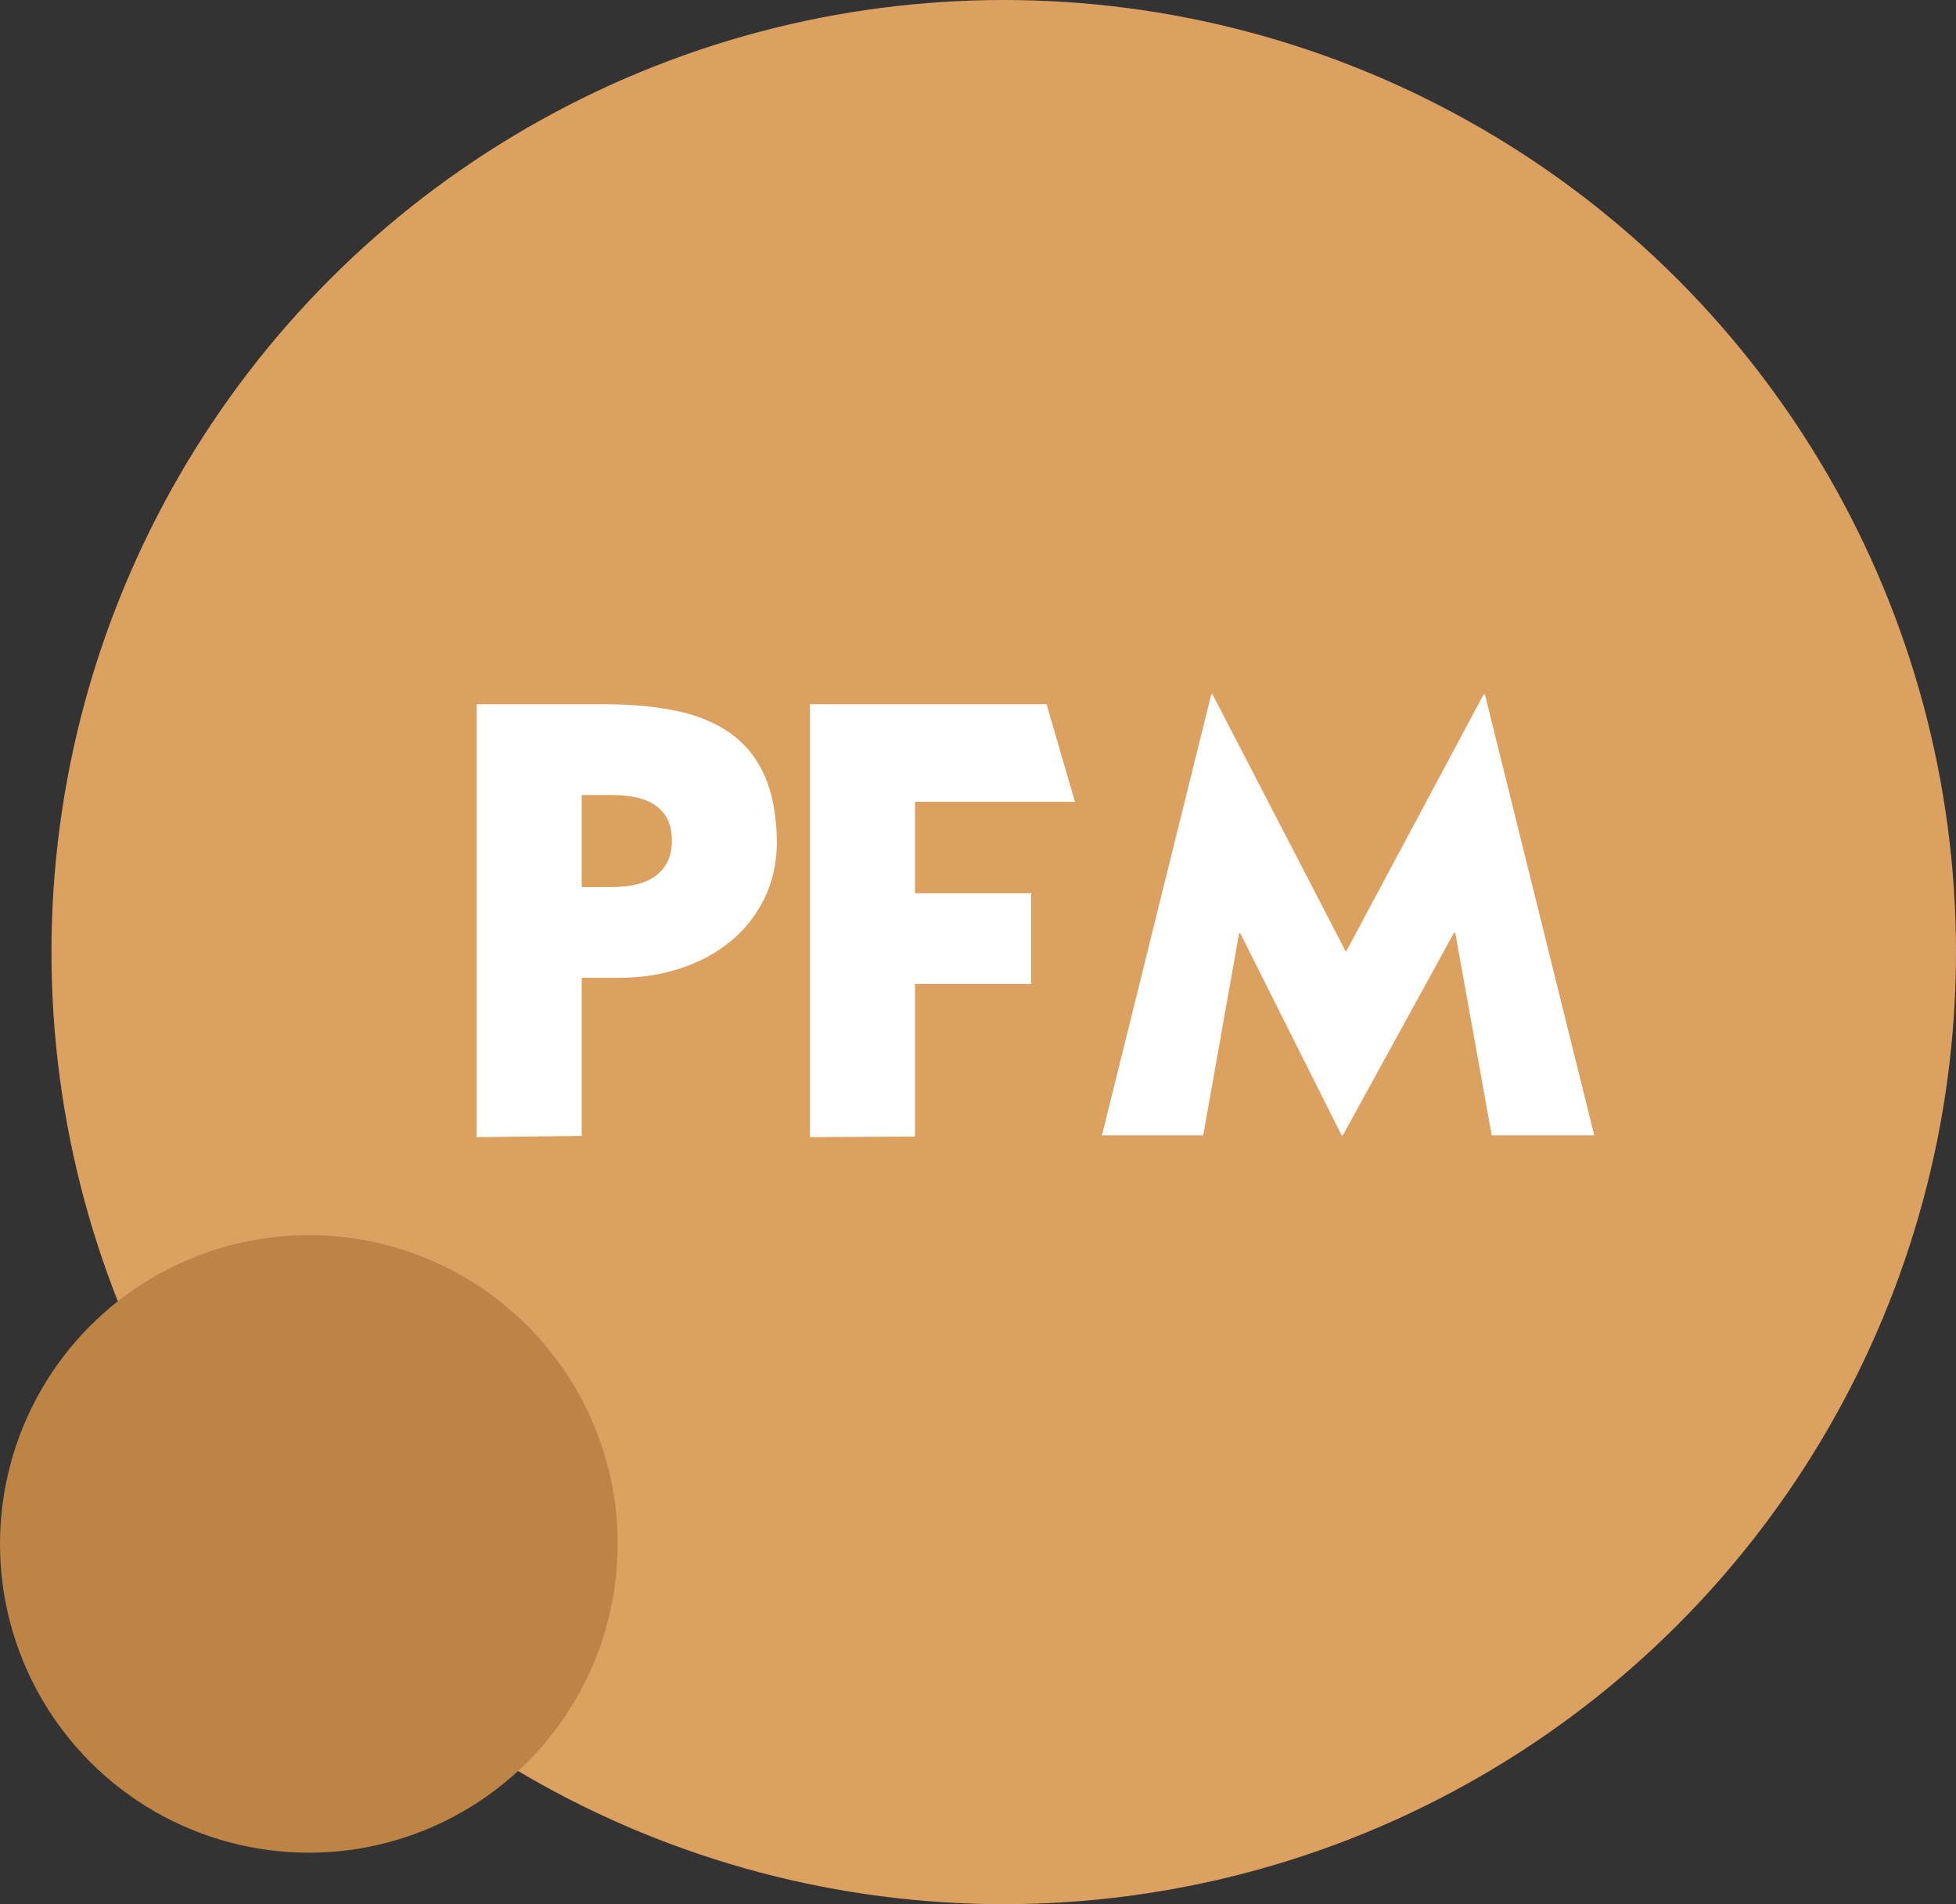
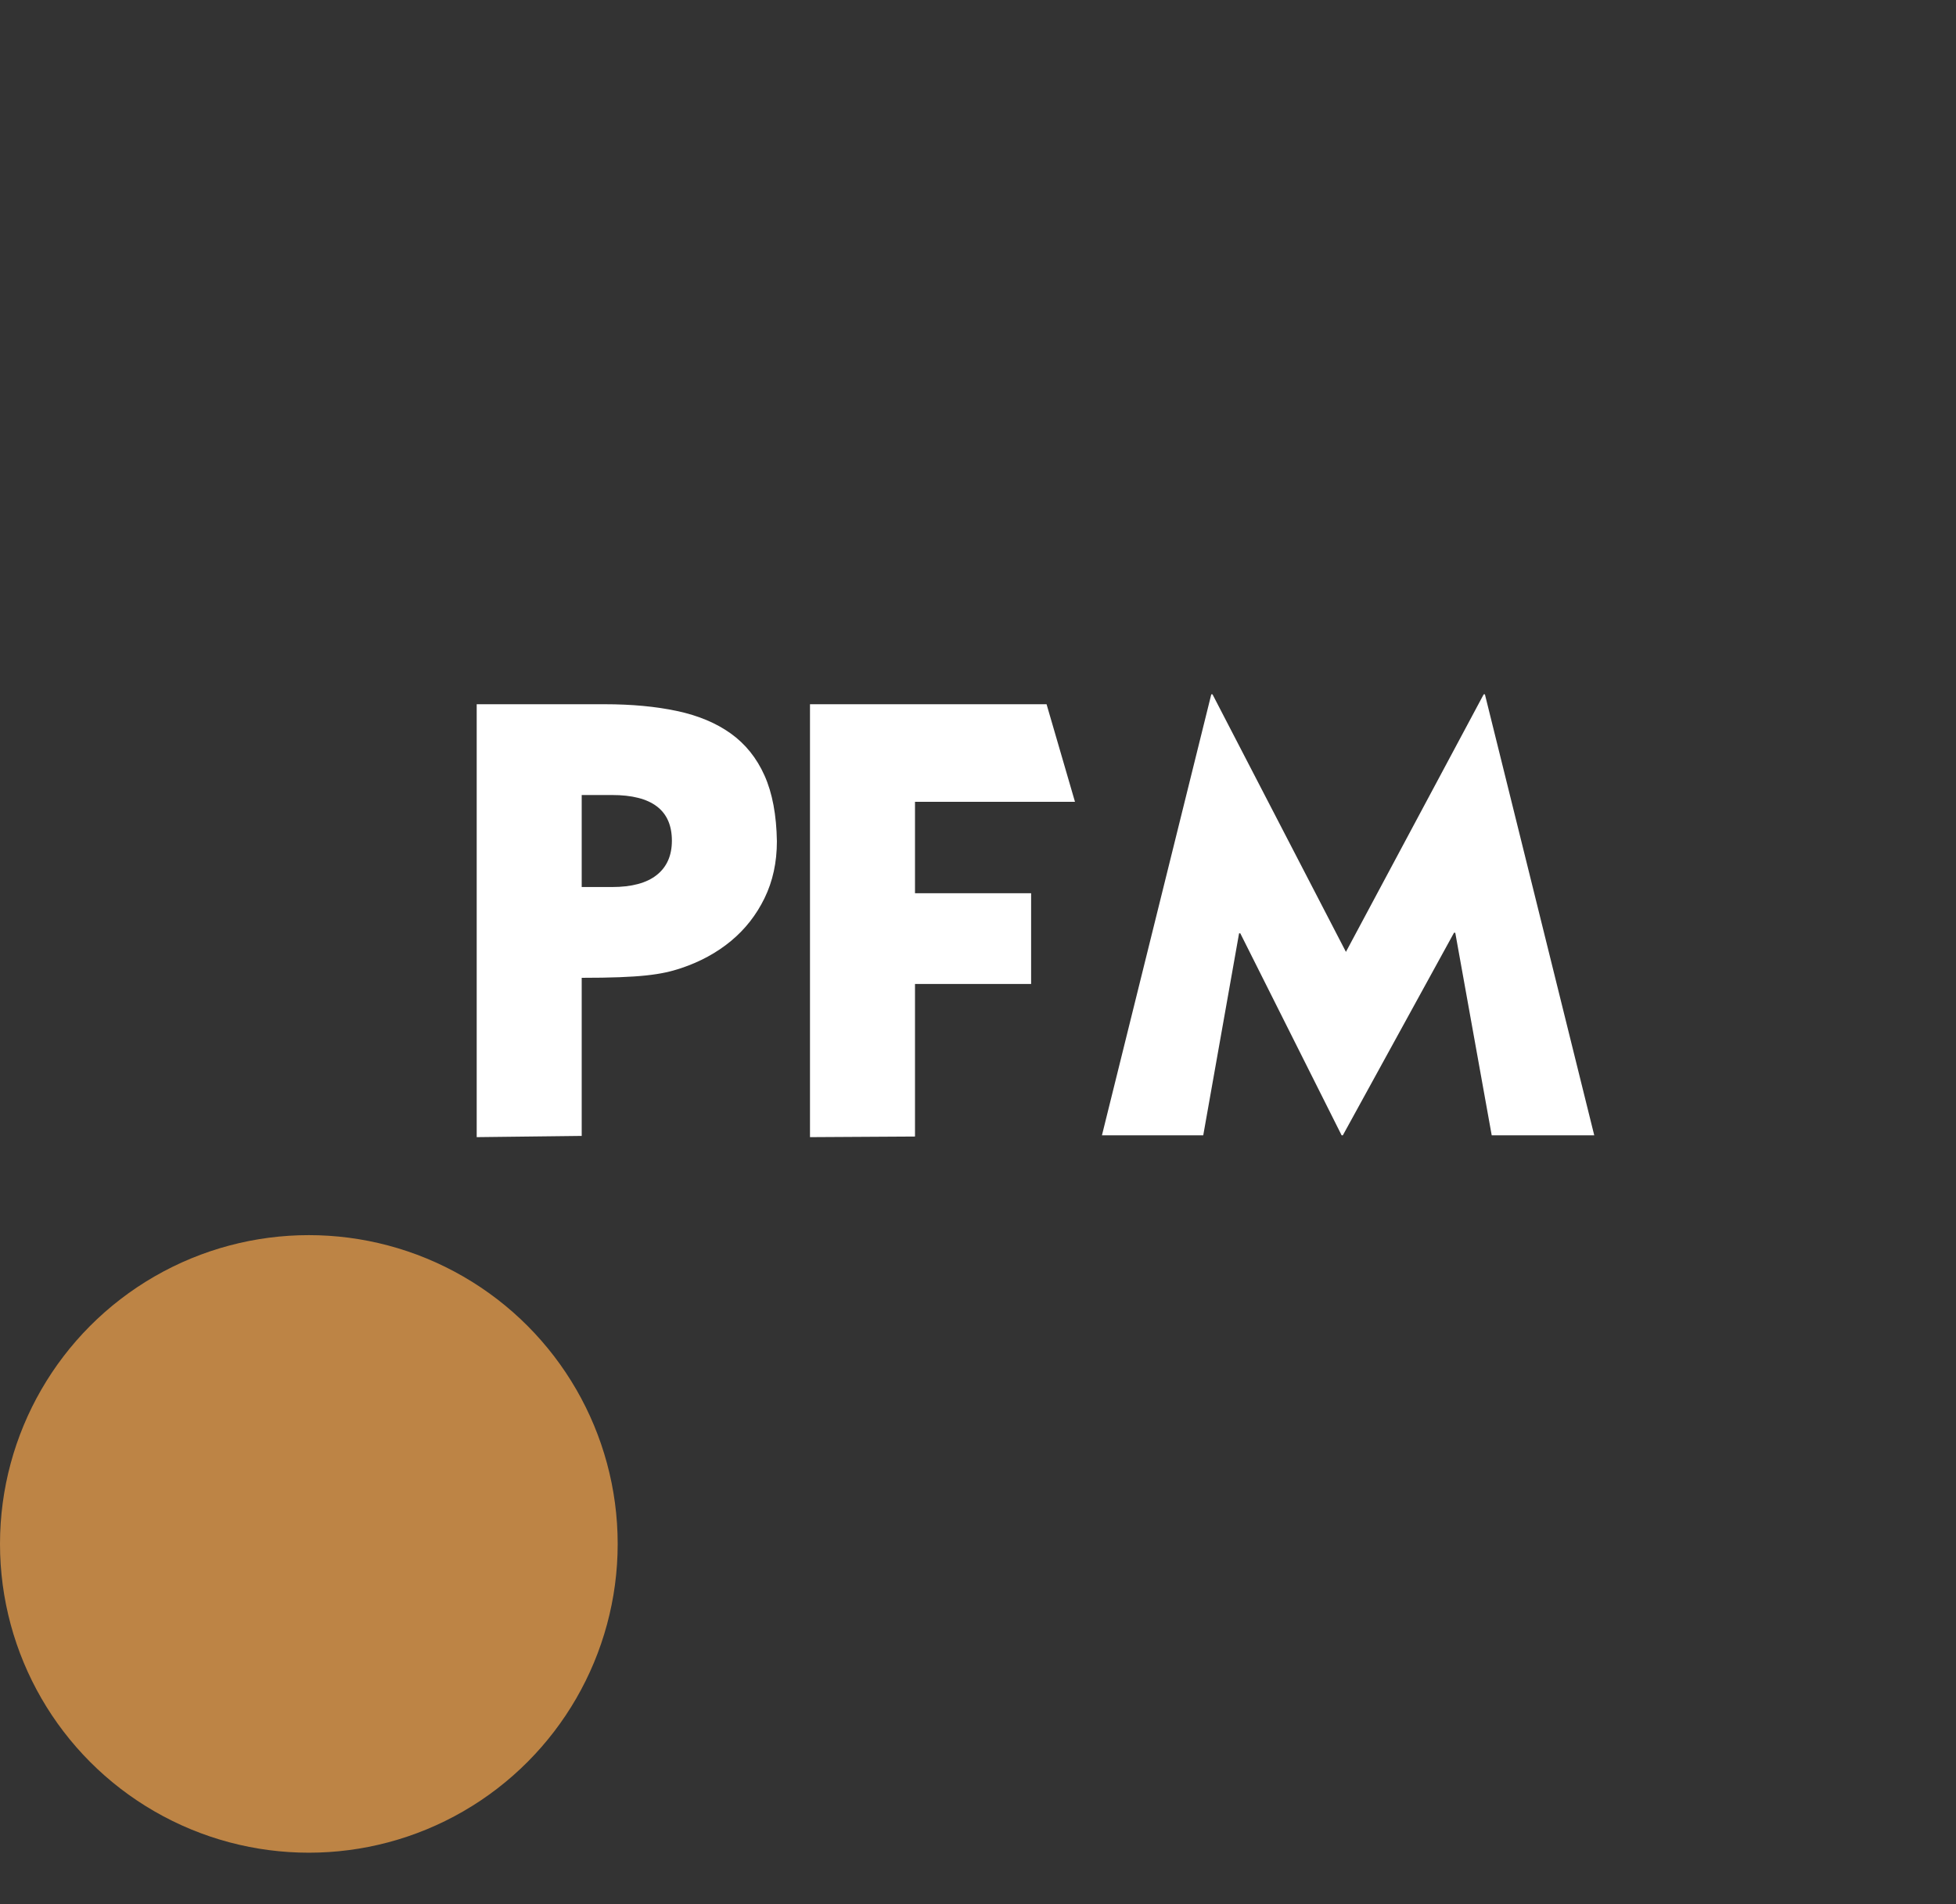
<svg xmlns="http://www.w3.org/2000/svg" width="38px" height="37px" viewBox="0 0 38 37" version="1.1">
  <rect x="0" y="0" width="38" height="37" fill="#333333" stroke="none" />
  <title>pfm</title>
  <g id="Page-1" stroke="none" stroke-width="1" fill="none" fill-rule="evenodd">
    <g id="Artboard" transform="translate(-35, -203)">
      <g id="pfm" transform="translate(35, 203)">
-         <circle id="Oval" fill="#DCA160" cx="19.5" cy="18.5" r="18.5" />
-         <path d="M9.261,22.096 L11.301,22.072 L11.301,19 L12.021,19 C12.453,19 12.855,18.938 13.227,18.814 C13.599,18.69 13.923,18.514 14.199,18.286 C14.475,18.058 14.693,17.78 14.853,17.452 C15.013,17.124 15.093,16.756 15.093,16.348 C15.085,15.836 15.005,15.41 14.853,15.07 C14.701,14.73 14.483,14.458 14.199,14.254 C13.915,14.05 13.567,13.904 13.155,13.816 C12.743,13.728 12.273,13.684 11.745,13.684 L9.261,13.684 L9.261,22.096 Z M11.889,17.236 L11.301,17.236 L11.301,15.448 L11.889,15.448 C12.665,15.448 13.053,15.744 13.053,16.336 C13.053,16.624 12.955,16.846 12.759,17.002 C12.563,17.158 12.273,17.236 11.889,17.236 Z M15.736,22.096 L17.776,22.084 L17.776,19.12 L20.032,19.12 L20.032,17.356 L17.776,17.356 L17.776,15.58 L20.884,15.58 L20.332,13.684 L15.736,13.684 L15.736,22.096 Z M23.376,22.06 L24.072,18.136 L24.096,18.136 L26.064,22.06 L26.088,22.06 L28.248,18.124 L28.272,18.124 L28.98,22.06 L30.972,22.06 L28.848,13.492 L28.824,13.492 L26.148,18.496 L23.556,13.492 L23.532,13.492 L21.408,22.06 L23.376,22.06 Z" id="PFM" fill="#FFFFFF" fill-rule="nonzero" />
+         <path d="M9.261,22.096 L11.301,22.072 L11.301,19 C12.453,19 12.855,18.938 13.227,18.814 C13.599,18.69 13.923,18.514 14.199,18.286 C14.475,18.058 14.693,17.78 14.853,17.452 C15.013,17.124 15.093,16.756 15.093,16.348 C15.085,15.836 15.005,15.41 14.853,15.07 C14.701,14.73 14.483,14.458 14.199,14.254 C13.915,14.05 13.567,13.904 13.155,13.816 C12.743,13.728 12.273,13.684 11.745,13.684 L9.261,13.684 L9.261,22.096 Z M11.889,17.236 L11.301,17.236 L11.301,15.448 L11.889,15.448 C12.665,15.448 13.053,15.744 13.053,16.336 C13.053,16.624 12.955,16.846 12.759,17.002 C12.563,17.158 12.273,17.236 11.889,17.236 Z M15.736,22.096 L17.776,22.084 L17.776,19.12 L20.032,19.12 L20.032,17.356 L17.776,17.356 L17.776,15.58 L20.884,15.58 L20.332,13.684 L15.736,13.684 L15.736,22.096 Z M23.376,22.06 L24.072,18.136 L24.096,18.136 L26.064,22.06 L26.088,22.06 L28.248,18.124 L28.272,18.124 L28.98,22.06 L30.972,22.06 L28.848,13.492 L28.824,13.492 L26.148,18.496 L23.556,13.492 L23.532,13.492 L21.408,22.06 L23.376,22.06 Z" id="PFM" fill="#FFFFFF" fill-rule="nonzero" />
        <circle id="Oval" fill="#BD8445" cx="6" cy="30" r="6" />
      </g>
    </g>
  </g>
</svg>